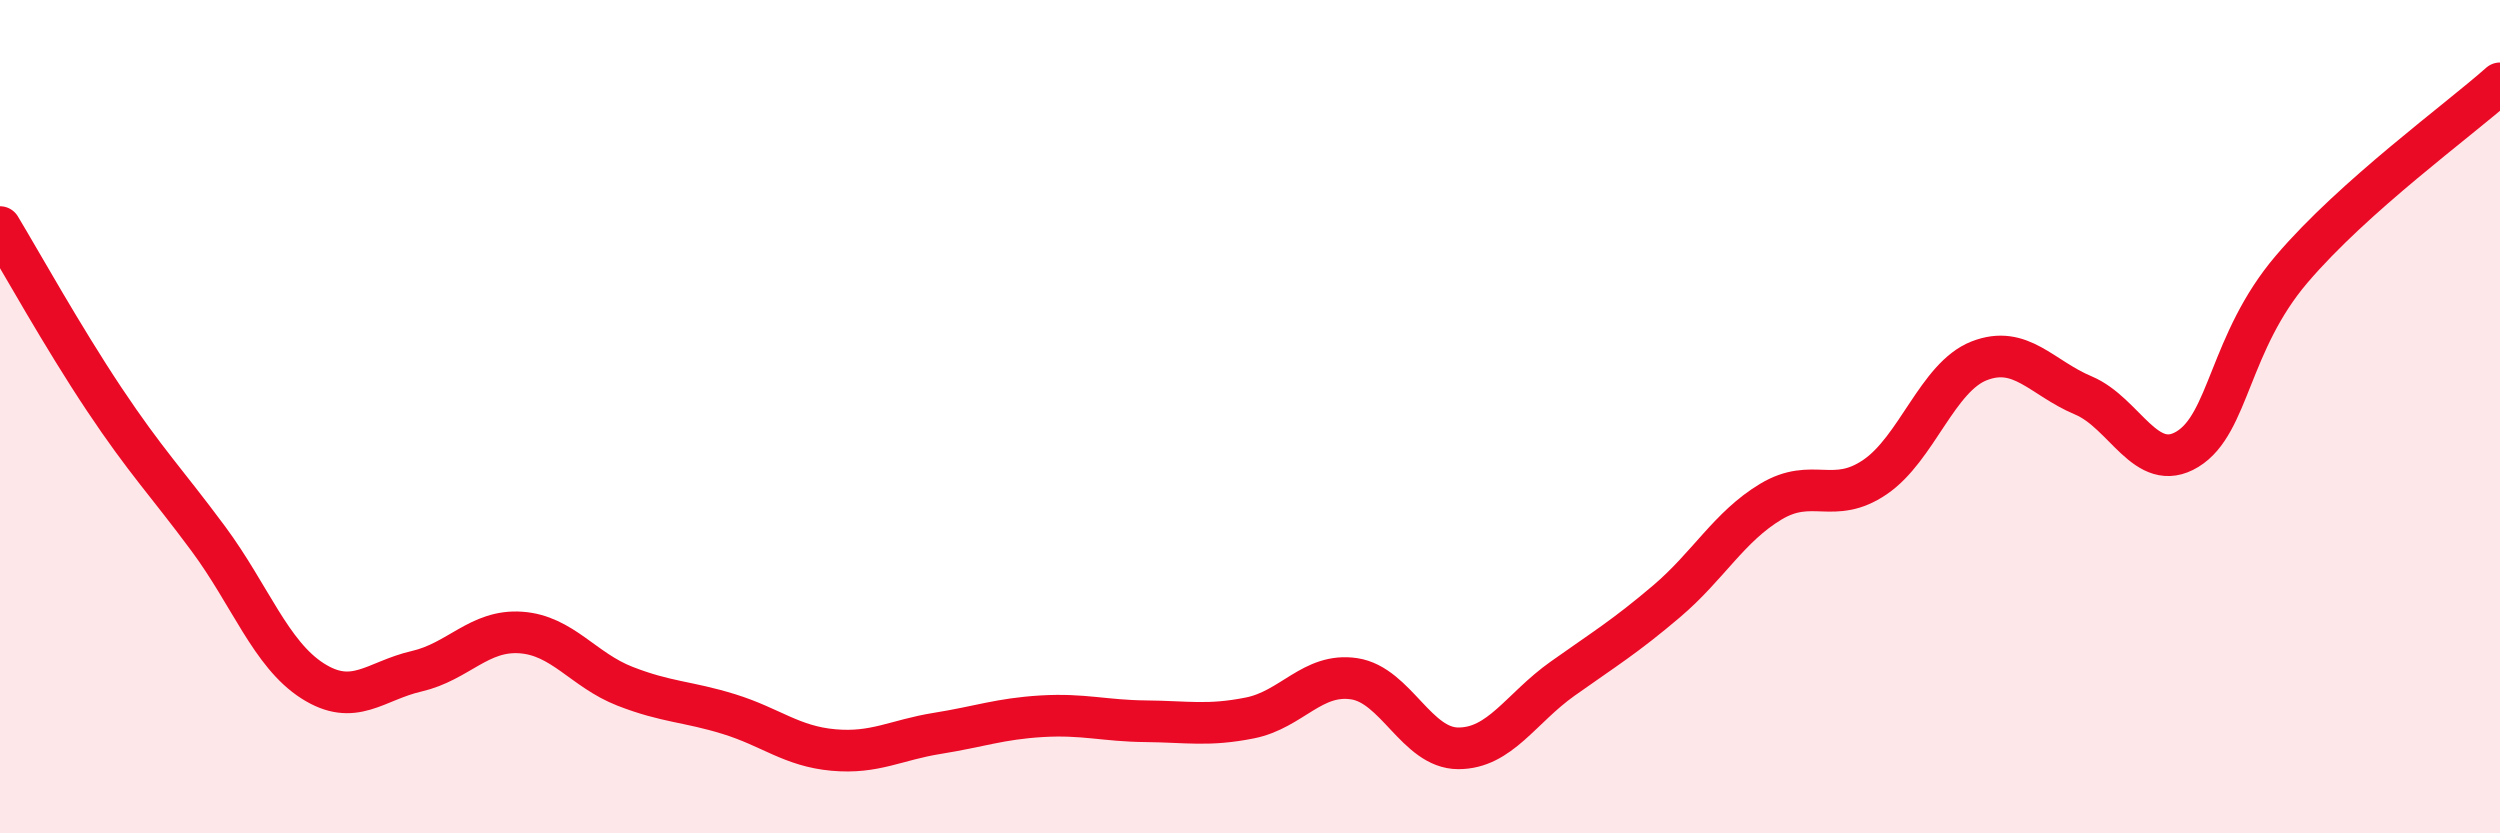
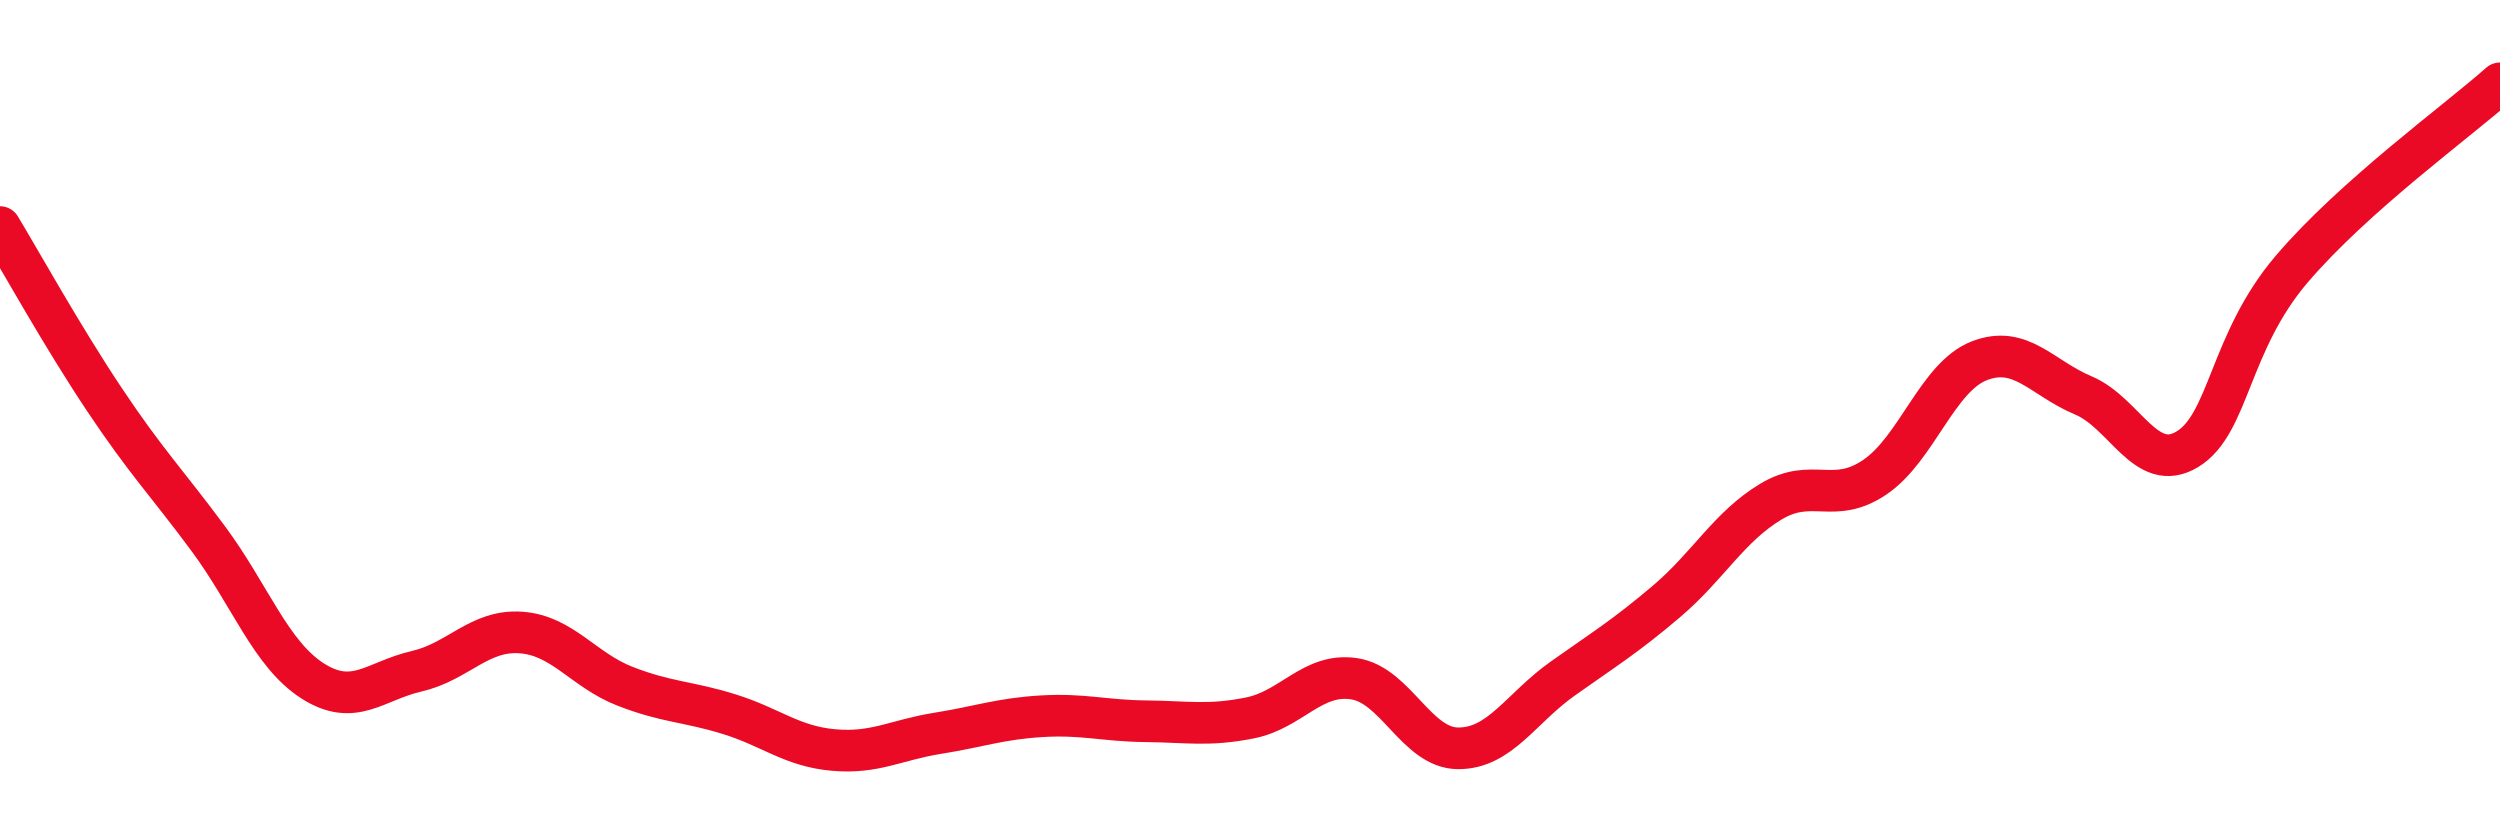
<svg xmlns="http://www.w3.org/2000/svg" width="60" height="20" viewBox="0 0 60 20">
-   <path d="M 0,5.45 C 0.5,6.28 1.5,8.08 2.5,9.58 C 3.5,11.08 4,11.58 5,12.93 C 6,14.28 6.5,15.7 7.5,16.34 C 8.5,16.98 9,16.34 10,16.11 C 11,15.88 11.5,15.11 12.5,15.18 C 13.5,15.25 14,16.08 15,16.47 C 16,16.86 16.5,16.83 17.5,17.14 C 18.5,17.45 19,17.91 20,18 C 21,18.09 21.5,17.76 22.5,17.6 C 23.5,17.44 24,17.25 25,17.19 C 26,17.13 26.5,17.3 27.5,17.31 C 28.5,17.32 29,17.43 30,17.23 C 31,17.03 31.5,16.14 32.5,16.29 C 33.5,16.44 34,17.96 35,17.96 C 36,17.96 36.5,17 37.5,16.29 C 38.5,15.58 39,15.28 40,14.43 C 41,13.58 41.5,12.64 42.5,12.04 C 43.5,11.44 44,12.13 45,11.45 C 46,10.77 46.5,9.05 47.5,8.66 C 48.5,8.27 49,9.07 50,9.49 C 51,9.91 51.5,11.39 52.5,10.78 C 53.5,10.17 53.5,8.22 55,6.46 C 56.5,4.7 59,2.89 60,2L60 20L0 20Z" fill="#EB0A25" opacity="0.1" stroke-linecap="round" stroke-linejoin="round" />
  <path d="M 0,5.45 C 0.5,6.28 1.5,8.08 2.5,9.58 C 3.5,11.08 4,11.58 5,12.93 C 6,14.28 6.5,15.7 7.5,16.34 C 8.5,16.98 9,16.34 10,16.11 C 11,15.88 11.5,15.11 12.5,15.18 C 13.5,15.25 14,16.08 15,16.47 C 16,16.86 16.5,16.83 17.5,17.14 C 18.5,17.45 19,17.91 20,18 C 21,18.09 21.5,17.76 22.5,17.6 C 23.5,17.44 24,17.25 25,17.19 C 26,17.13 26.5,17.3 27.5,17.31 C 28.5,17.32 29,17.43 30,17.23 C 31,17.03 31.5,16.14 32.5,16.29 C 33.5,16.44 34,17.96 35,17.96 C 36,17.96 36.5,17 37.5,16.29 C 38.5,15.58 39,15.28 40,14.43 C 41,13.58 41.5,12.64 42.5,12.04 C 43.5,11.44 44,12.13 45,11.45 C 46,10.77 46.5,9.05 47.5,8.66 C 48.5,8.27 49,9.07 50,9.49 C 51,9.91 51.5,11.39 52.5,10.78 C 53.5,10.17 53.5,8.22 55,6.46 C 56.5,4.7 59,2.89 60,2" stroke="#EB0A25" stroke-width="1" fill="none" stroke-linecap="round" stroke-linejoin="round" />
</svg>